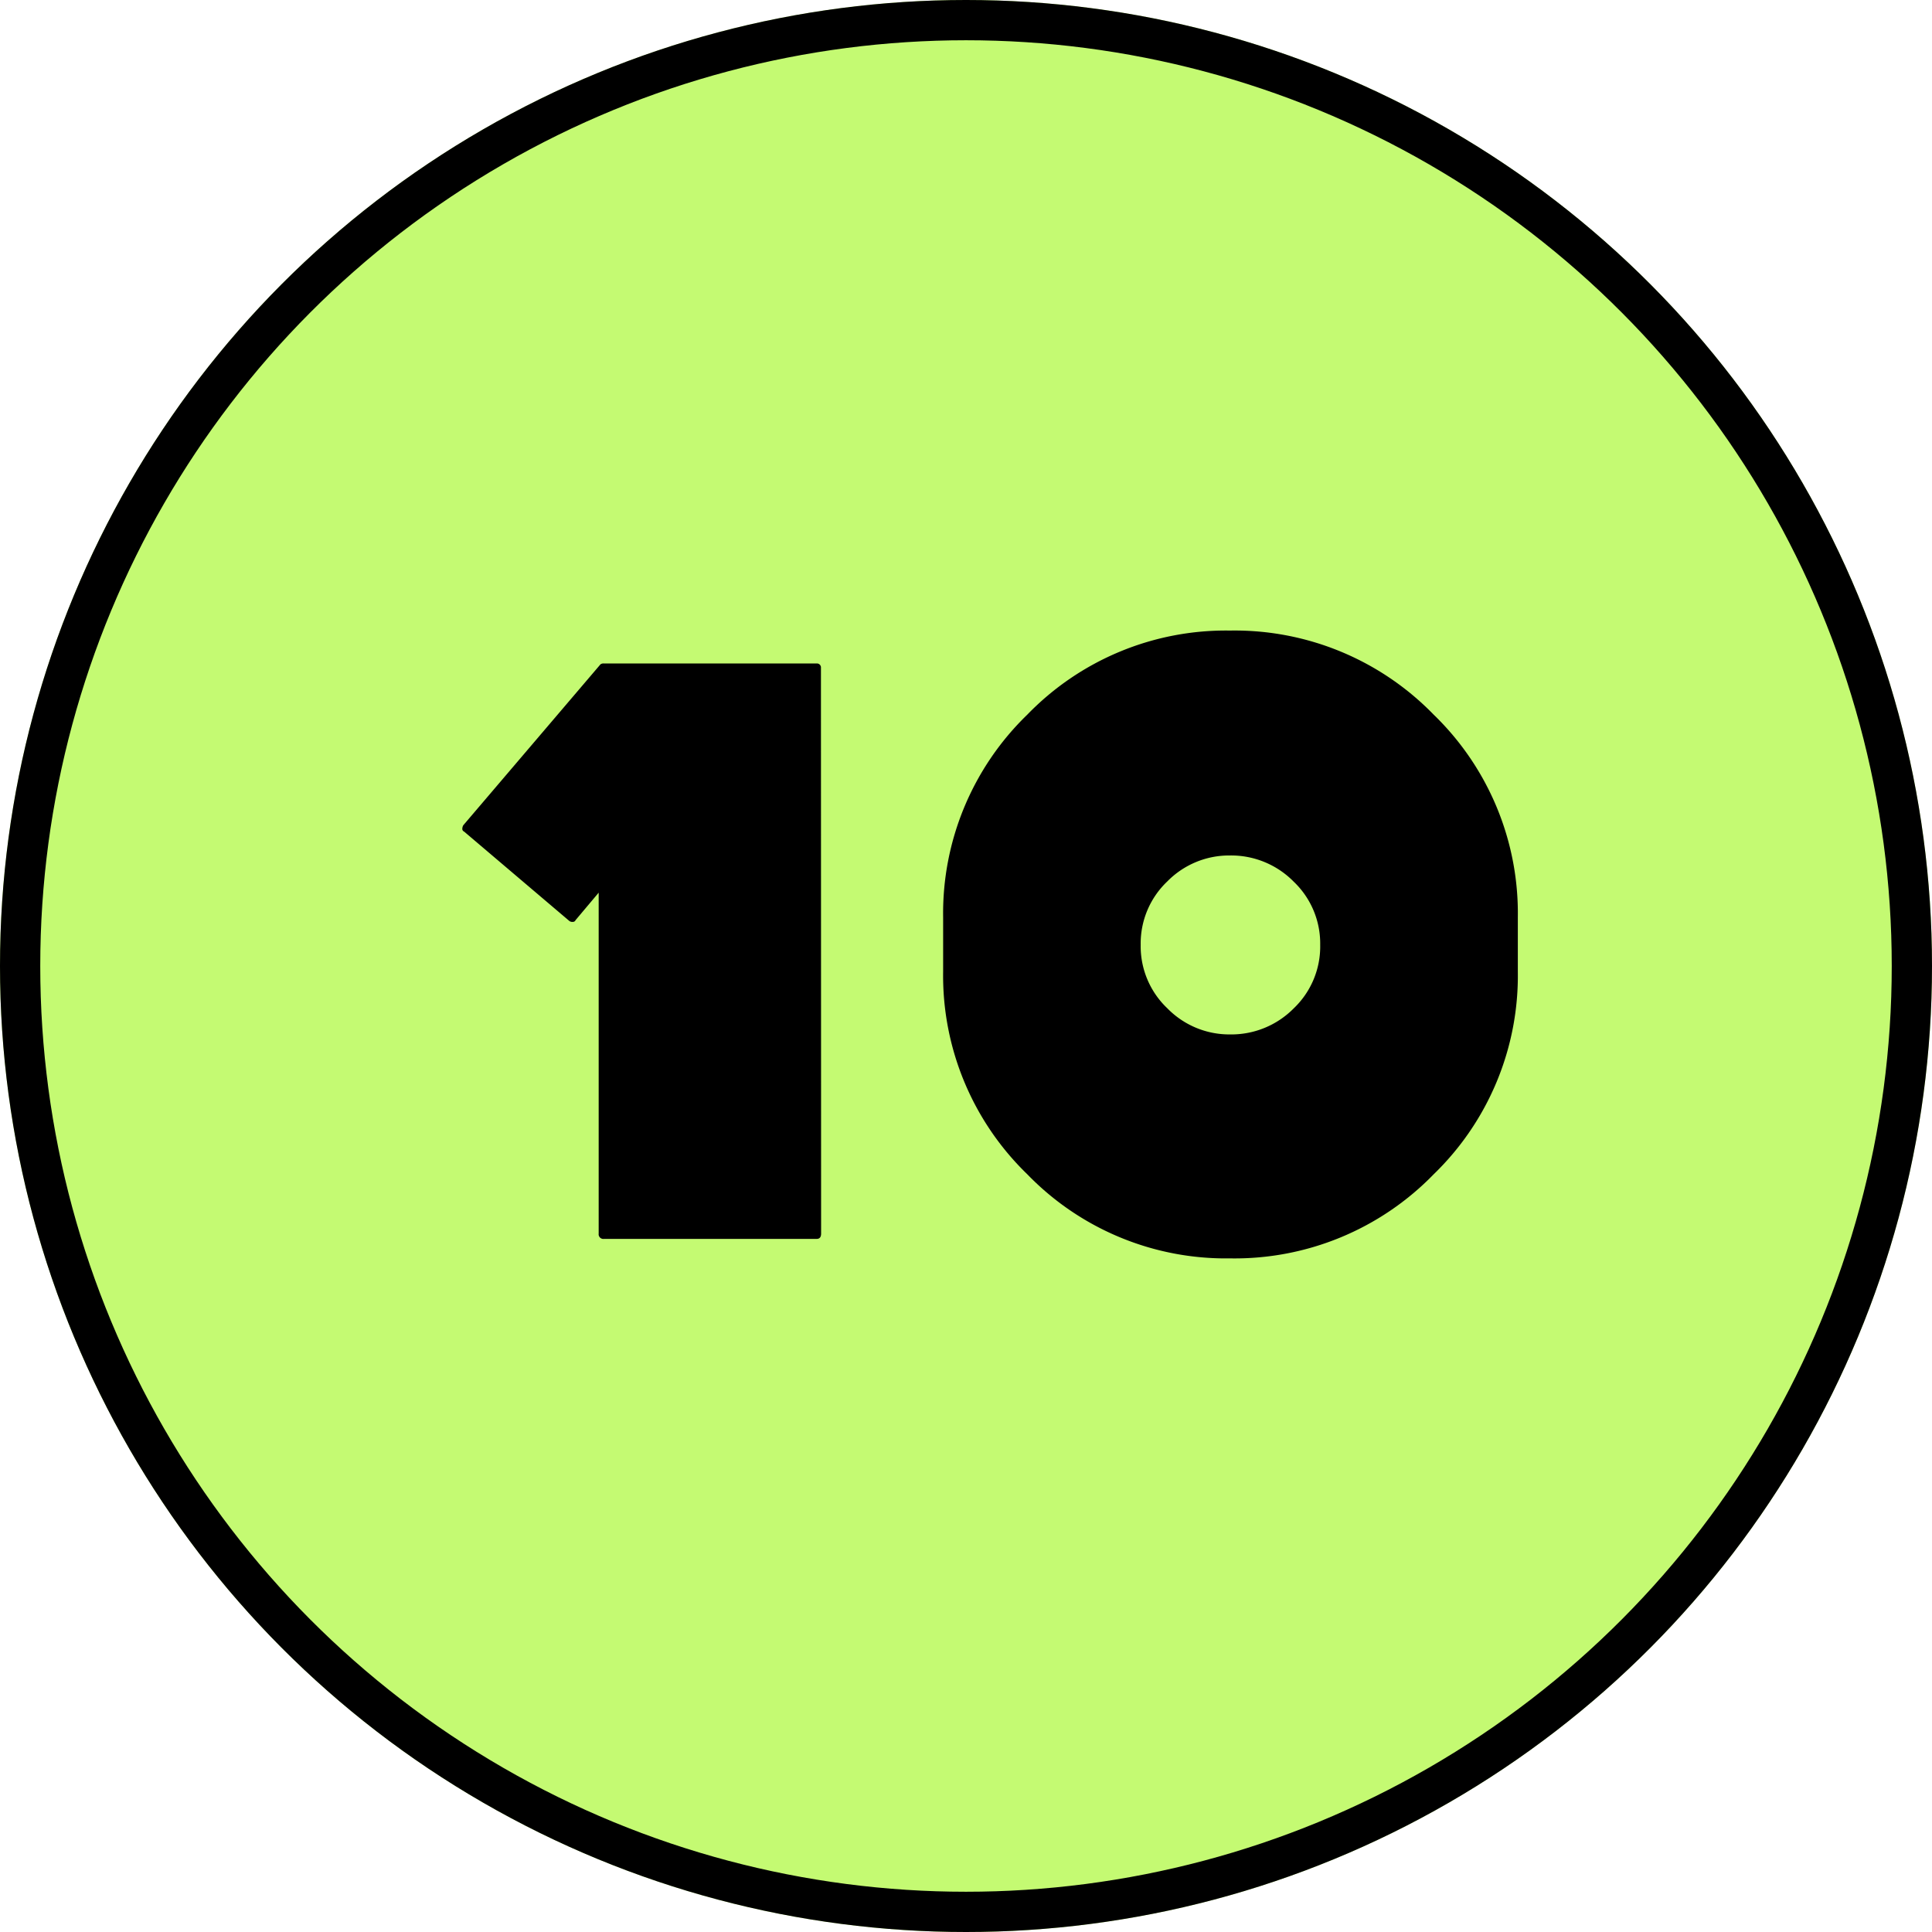
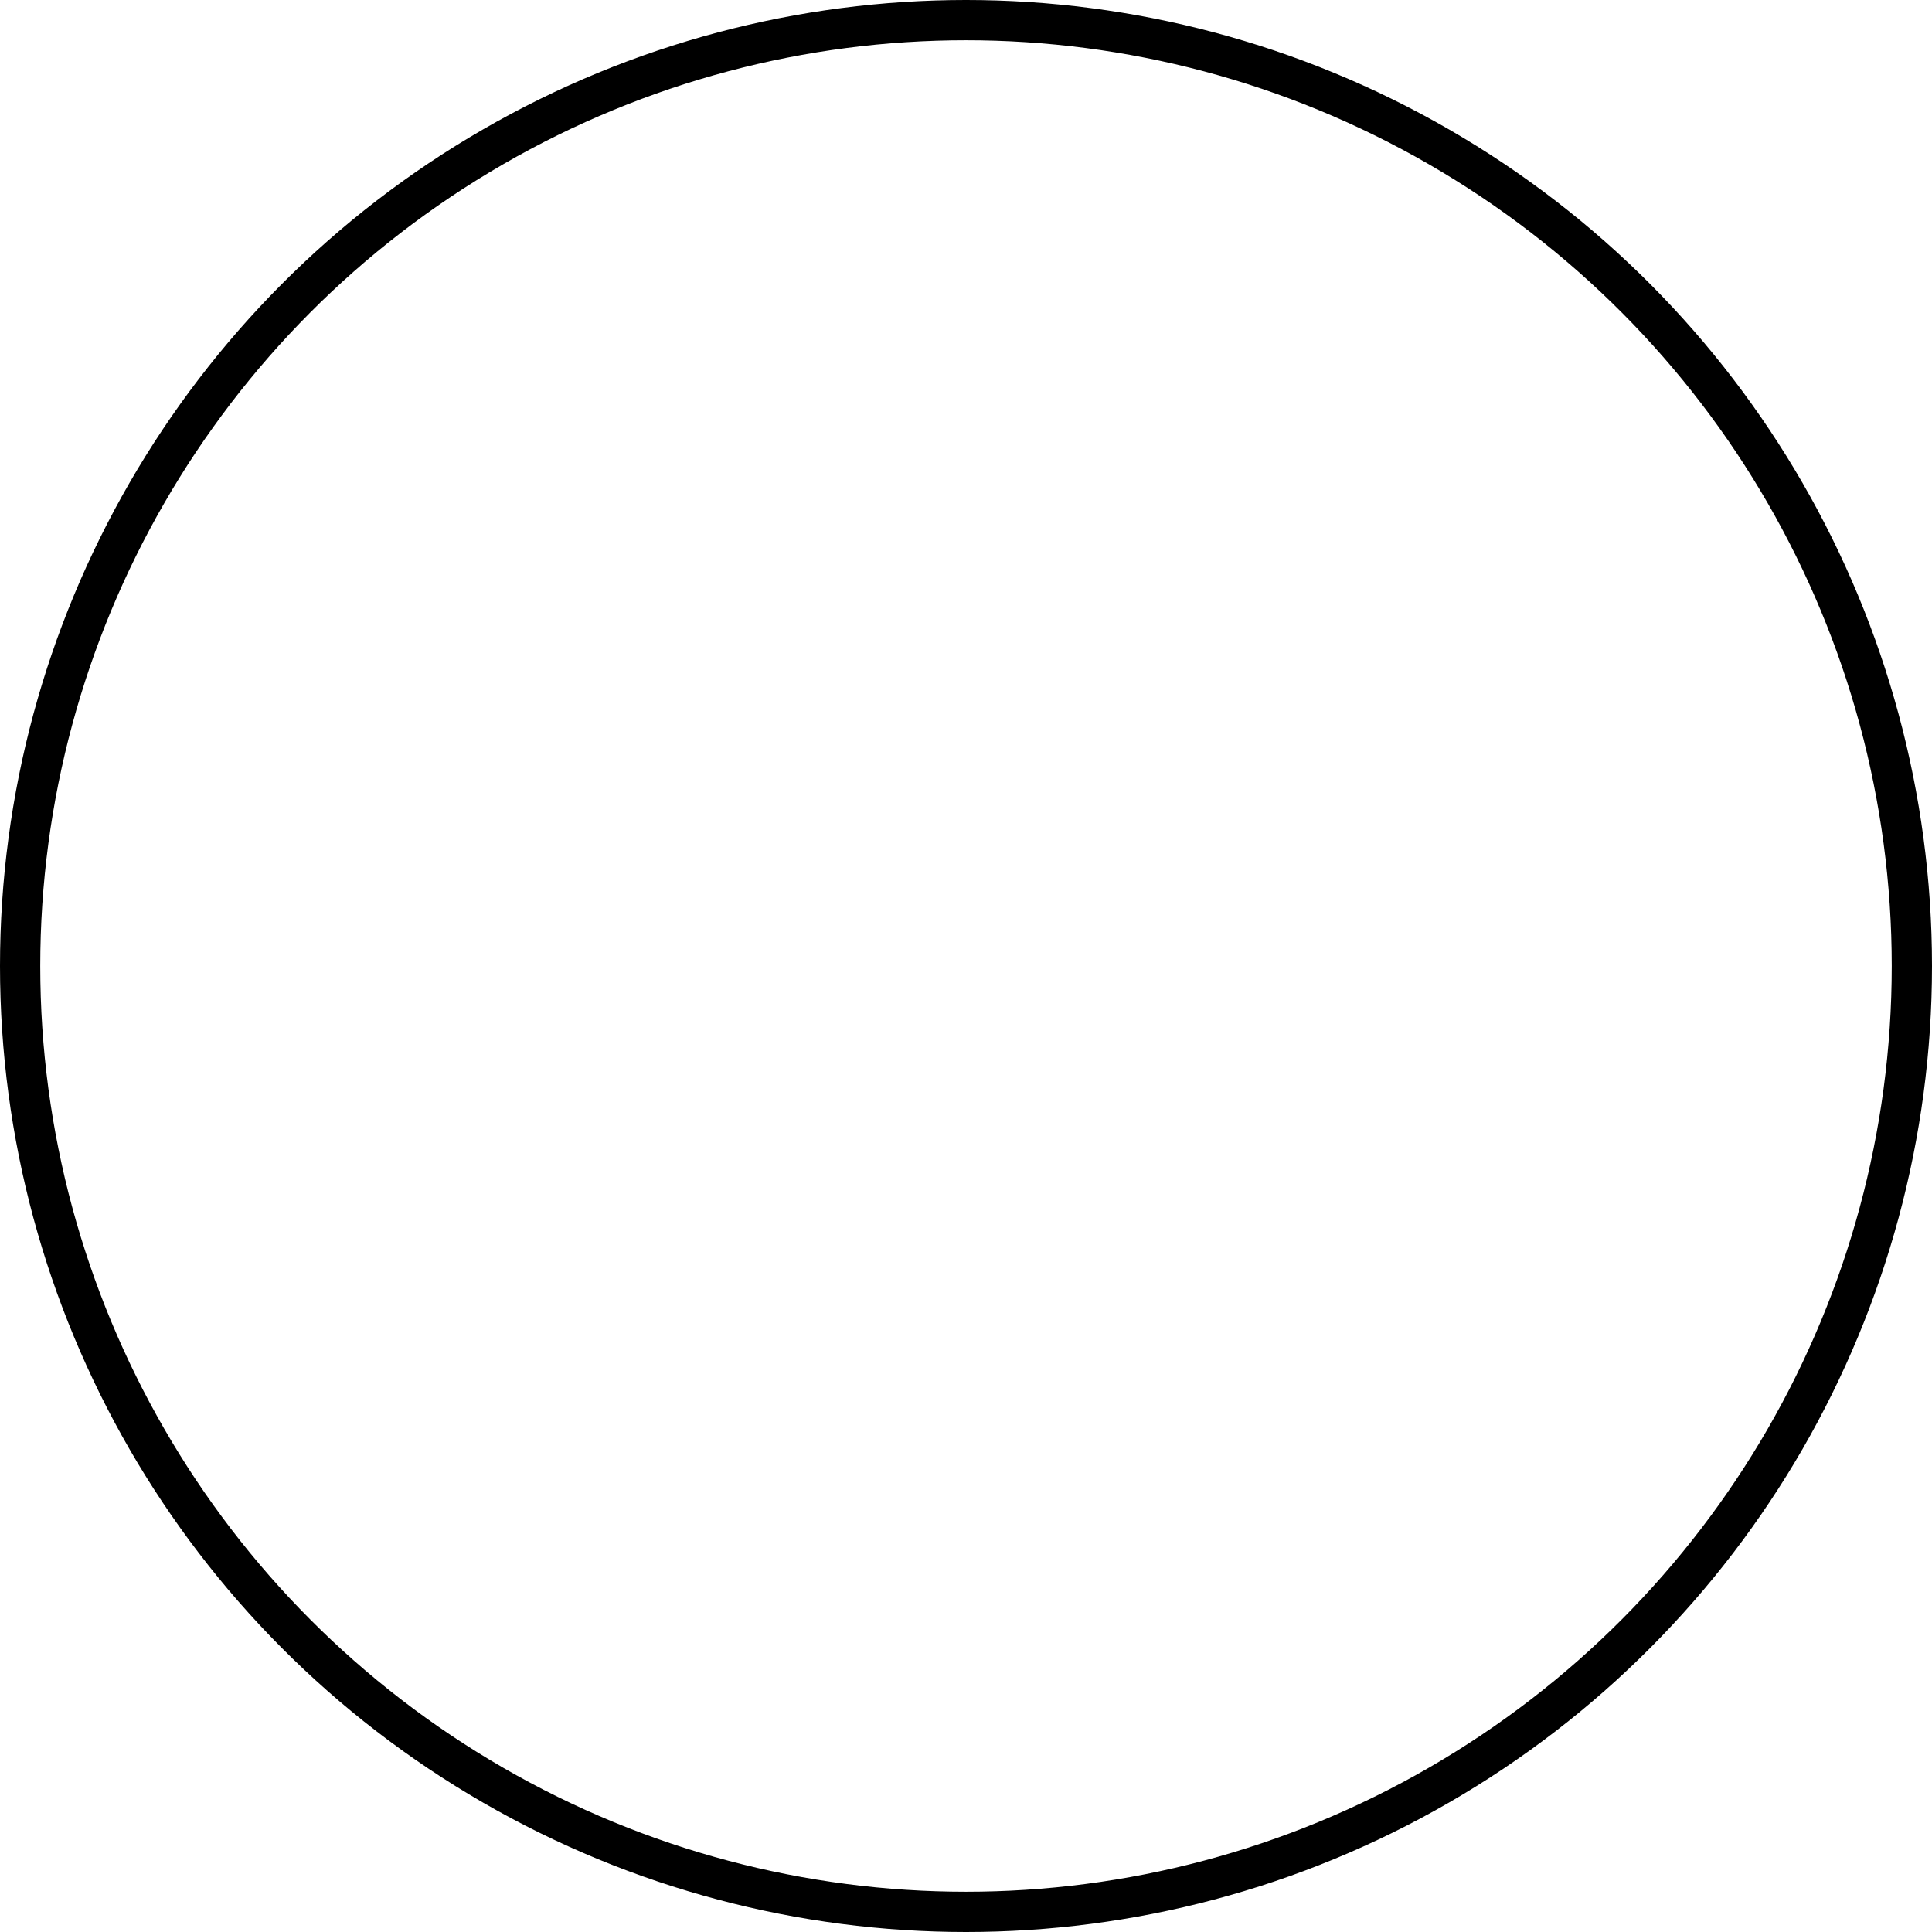
<svg xmlns="http://www.w3.org/2000/svg" id="_10" data-name="10" width="48" height="48" viewBox="0 0 48 48">
  <g id="楕円形_46" data-name="楕円形 46" fill="#c4fa72" stroke="#000" stroke-width="1">
-     <circle cx="24" cy="24" r="24" stroke="none" />
    <circle cx="24" cy="24" r="23.5" fill="none" />
  </g>
-   <path id="パス_2159" data-name="パス 2159" d="M11.4-.352q0,.132-.11.132H6.006a.117.117,0,0,1-.132-.132v-8.47L5.3-8.14a.07.07,0,0,1-.066.044.127.127,0,0,1-.088-.022L2.53-10.34a.07.07,0,0,1-.044-.066.2.2,0,0,1,.022-.088l3.41-4a.127.127,0,0,1,.088-.022h5.28a.1.1,0,0,1,.11.11ZM28.71-6.864a6.866,6.866,0,0,1-2.09,5.038A6.892,6.892,0,0,1,21.56.264a6.866,6.866,0,0,1-5.038-2.09,6.866,6.866,0,0,1-2.09-5.038V-8.206a6.866,6.866,0,0,1,2.09-5.038,6.866,6.866,0,0,1,5.038-2.09,6.892,6.892,0,0,1,5.06,2.09,6.866,6.866,0,0,1,2.09,5.038ZM23.8-7.524a2.124,2.124,0,0,0-.66-1.573,2.179,2.179,0,0,0-1.584-.649A2.153,2.153,0,0,0,20-9.1a2.124,2.124,0,0,0-.66,1.573A2.124,2.124,0,0,0,20-5.951,2.153,2.153,0,0,0,21.56-5.3a2.179,2.179,0,0,0,1.584-.649A2.124,2.124,0,0,0,23.8-7.524Z" transform="translate(9 31)" />
</svg>